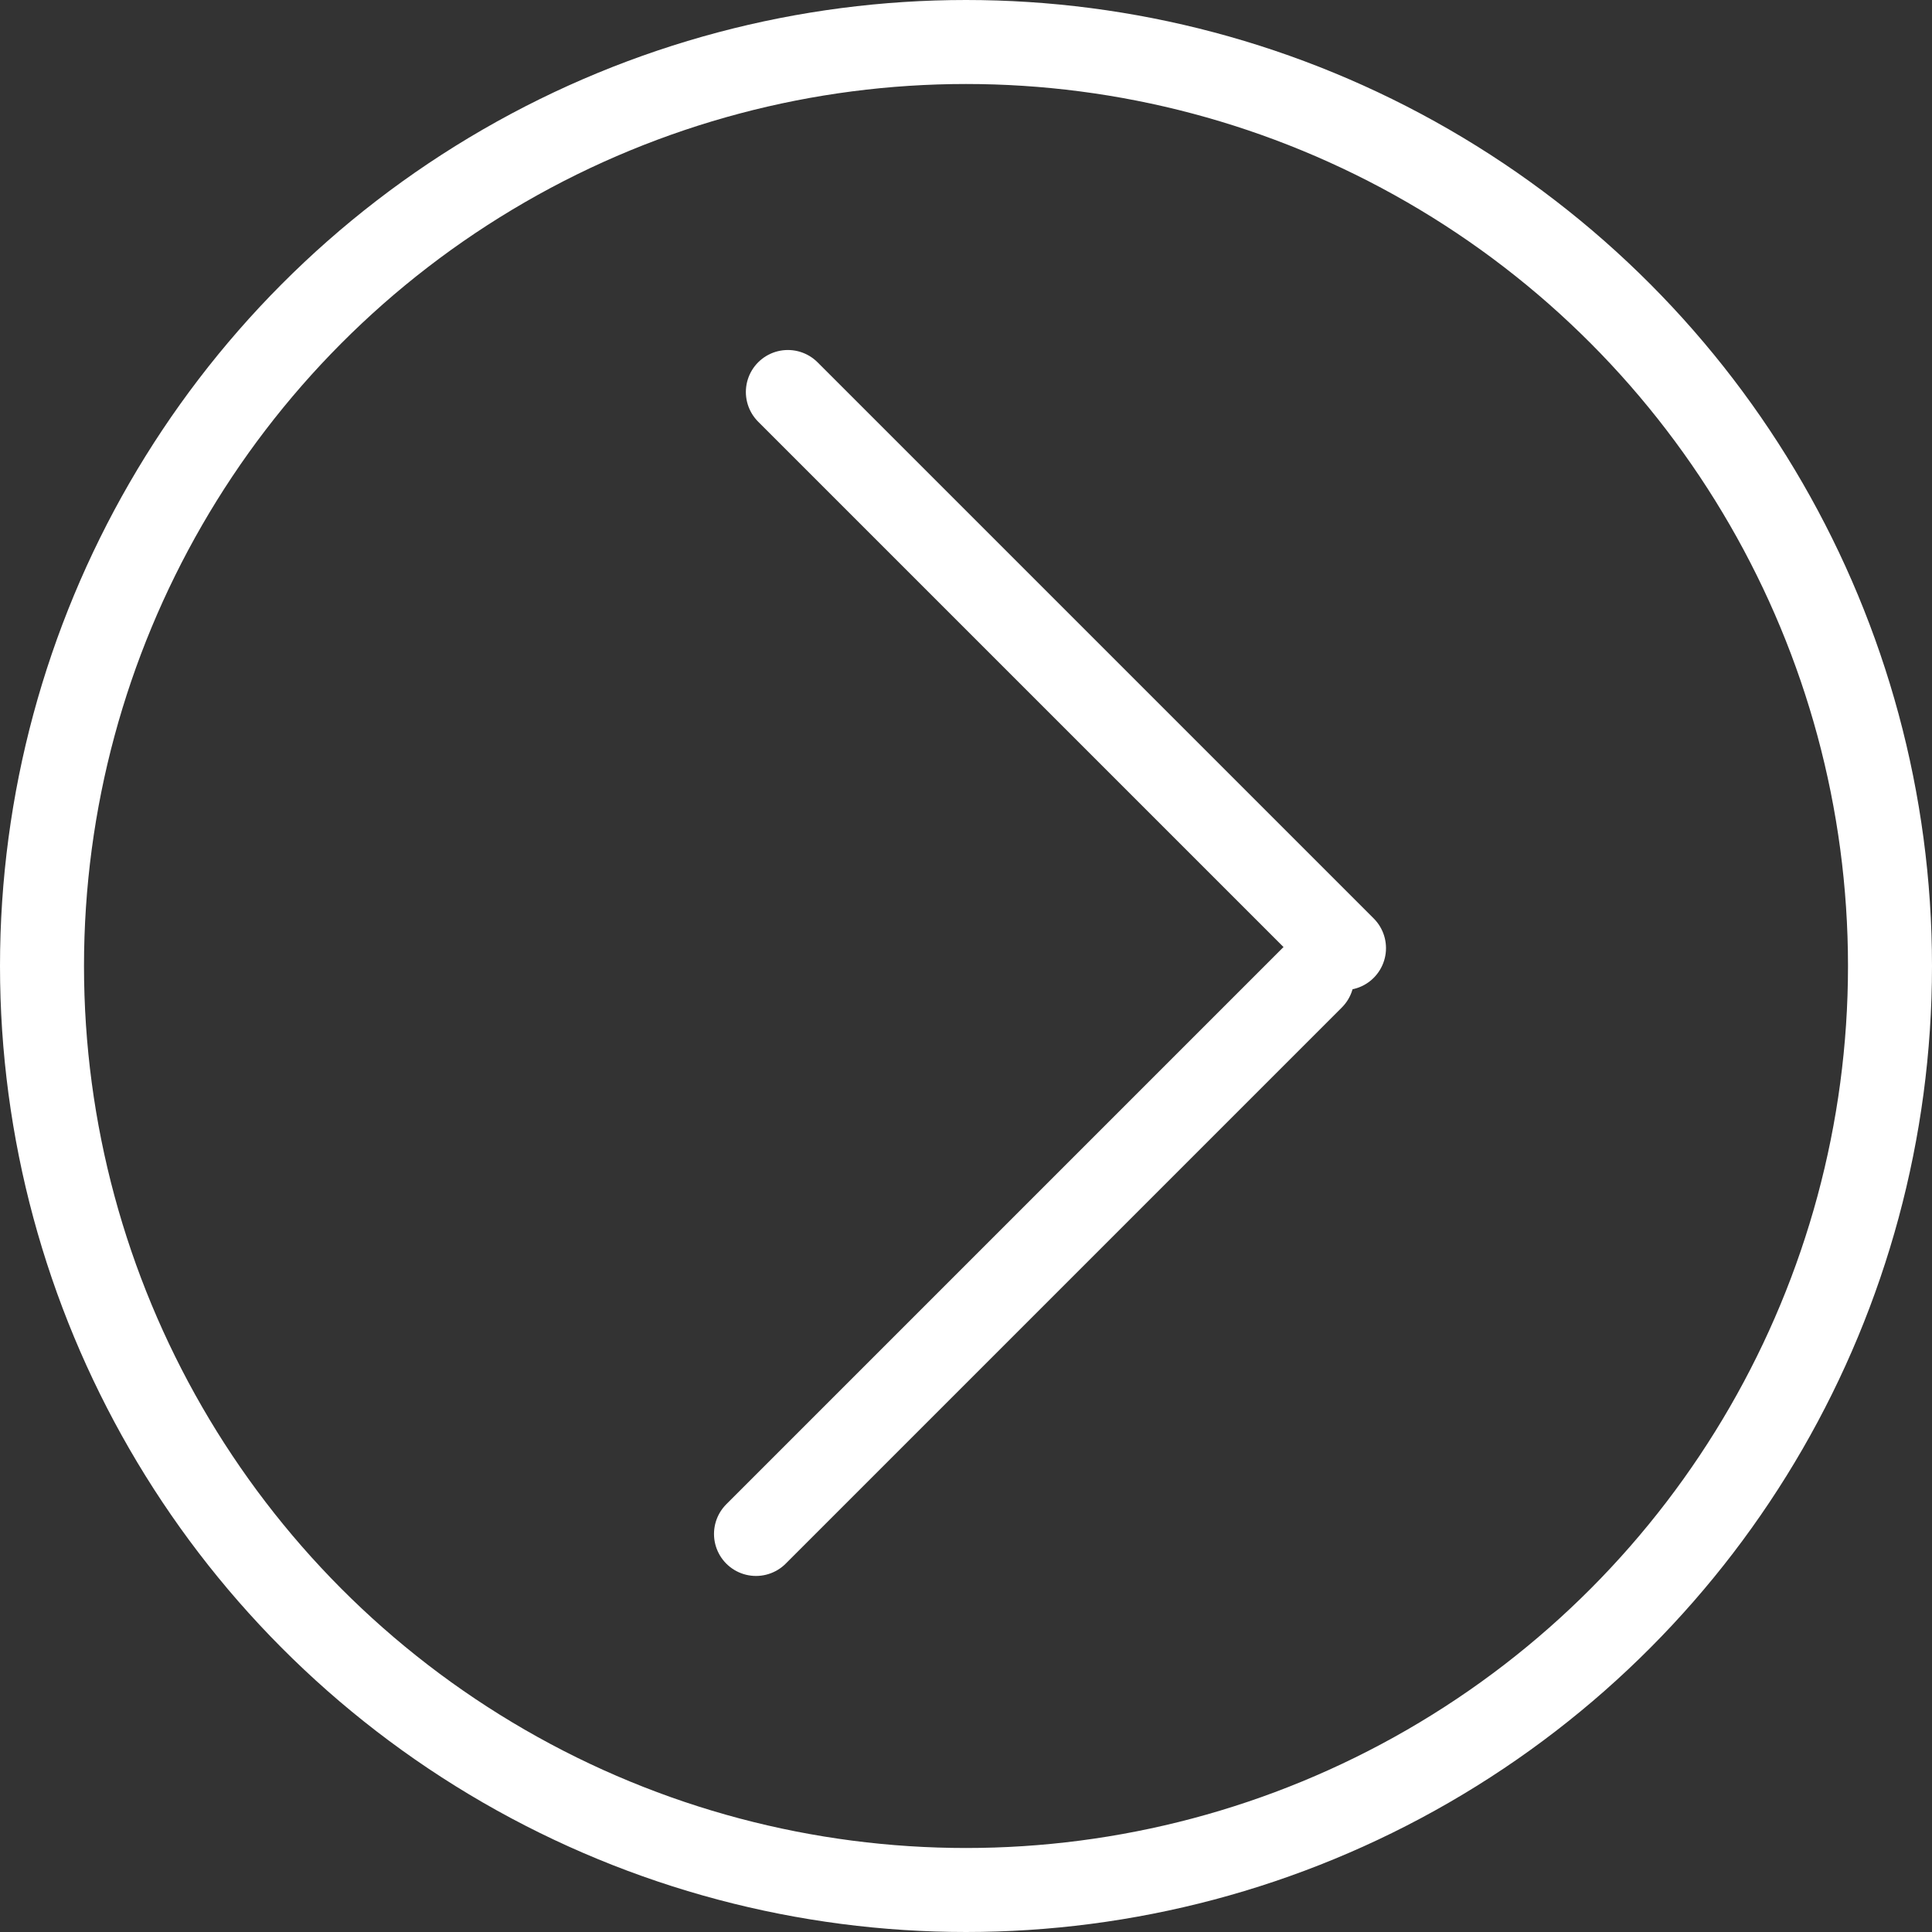
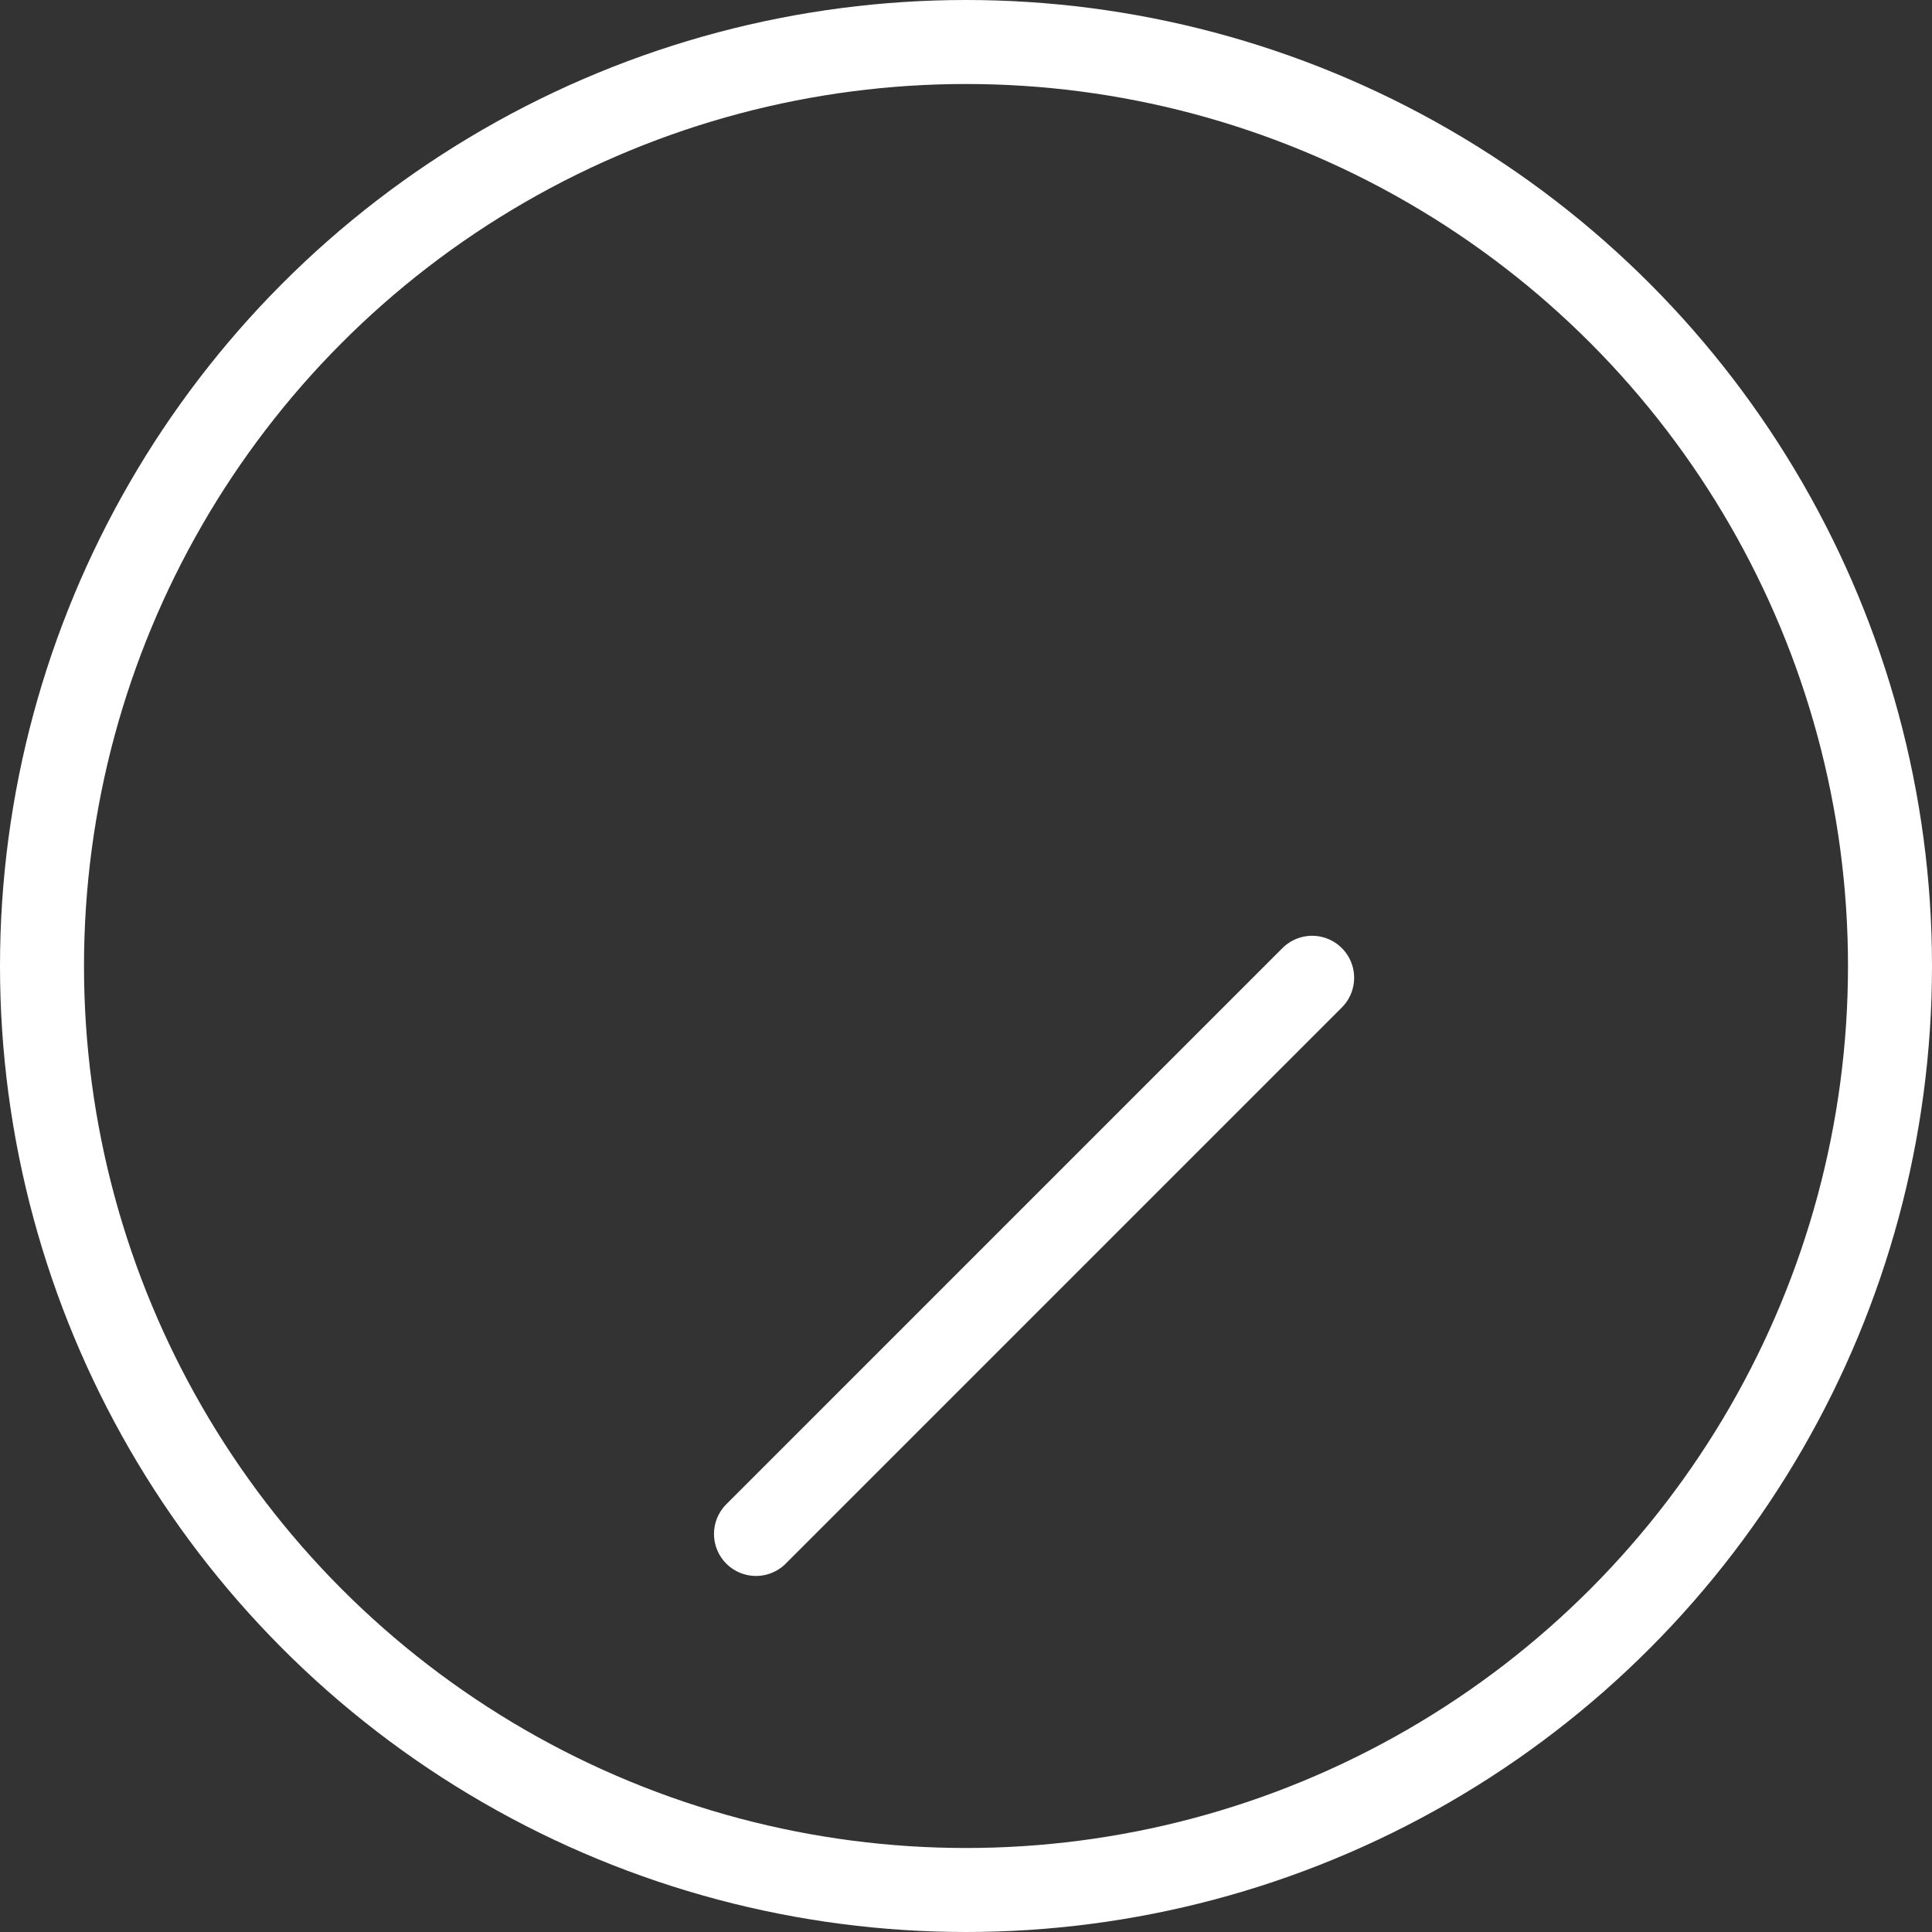
<svg xmlns="http://www.w3.org/2000/svg" width="69" height="69" viewBox="0 0 69 69" fill="none">
  <rect x="0" y="0" width="69" height="69" fill="#333333" stroke="none" />
  <circle cx="34.5" cy="34.5" r="33" stroke="white" stroke-width="3" />
-   <path d="M28.138 14L48 33.862" stroke="white" stroke-width="3" stroke-linecap="round" />
  <path d="M46.862 34.921L27 54.784" stroke="white" stroke-width="3" stroke-linecap="round" />
</svg>